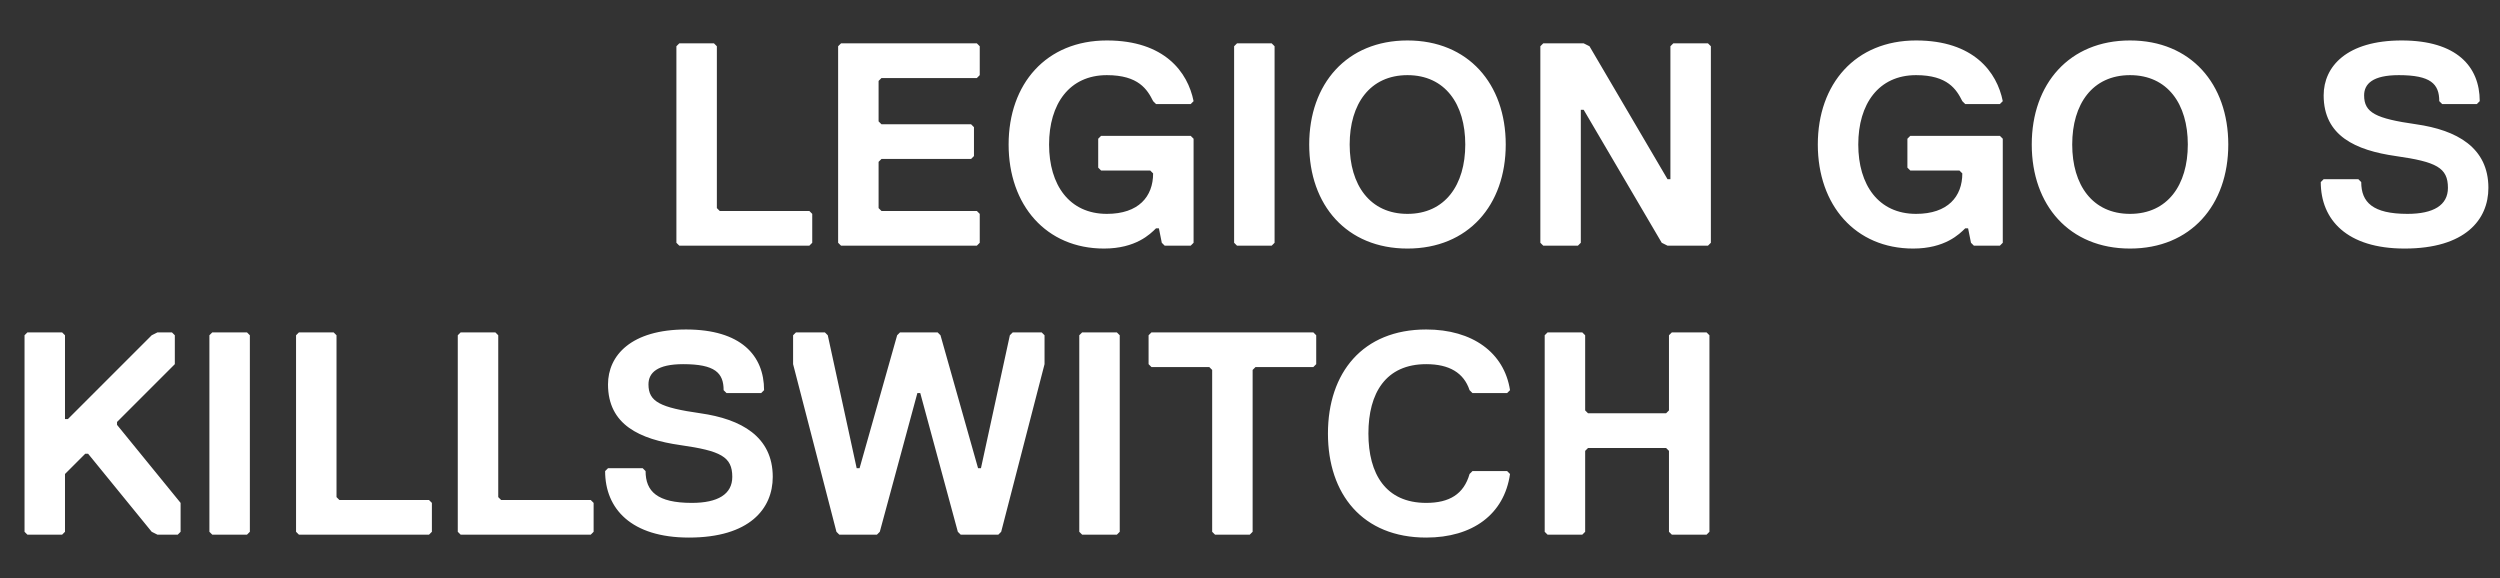
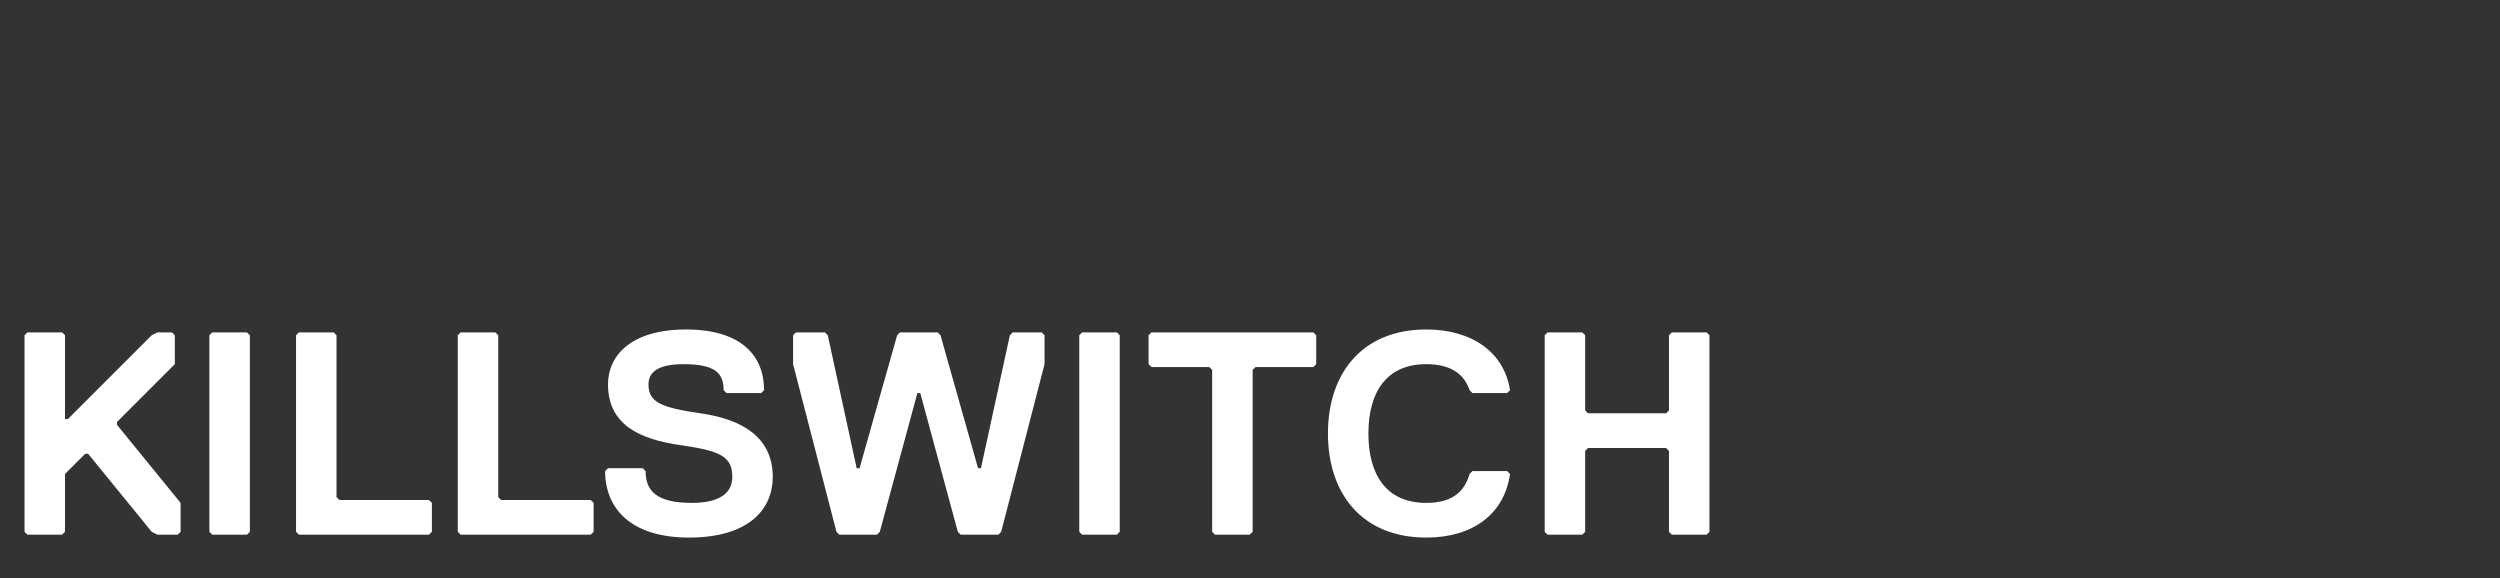
<svg xmlns="http://www.w3.org/2000/svg" fill="none" viewBox="0 0 692 160" height="160" width="692">
  <rect x="0" y="0" width="692" height="160" fill="#333333" stroke="none" />
  <path fill="white" d="M49.991 147.2L49.191 148H43.591L41.991 147.2L24.391 125.6H23.591L17.991 131.2V147.2L17.191 148H7.591L6.791 147.2V92.8L7.591 92H17.191L17.991 92.8V116H18.791L41.991 92.8L43.591 92H47.591L48.391 92.8V100.8L32.391 116.8V117.6L49.991 139.2V147.2ZM69.162 147.2L68.362 148H58.763L57.962 147.2V92.8L58.763 92H68.362L69.162 92.8V147.2ZM119.547 147.2L118.747 148H82.747L81.947 147.2V92.8L82.747 92H92.347L93.147 92.8V137.6L93.947 138.4H118.747L119.547 139.2V147.2ZM164.313 147.2L163.513 148H127.513L126.713 147.2V92.8L127.513 92H137.113L137.913 92.8V137.6L138.713 138.4H163.513L164.313 139.2V147.2ZM213.897 132C213.897 140.8 207.497 148.8 190.697 148.8C174.697 148.8 167.497 140.8 167.497 130.4L168.297 129.6H177.897L178.697 130.4C178.697 136 181.897 139.2 191.497 139.2C198.697 139.2 202.697 136.8 202.697 132C202.697 126.4 199.497 124.8 188.297 123.2C177.097 121.6 168.297 117.6 168.297 106.4C168.297 98.4 174.697 91.2 189.897 91.2C205.097 91.2 211.497 98.4 211.497 108L210.697 108.8H201.097L200.297 108C200.297 103.2 197.897 100.8 189.097 100.8C181.897 100.8 179.497 103.2 179.497 106.4C179.497 111.2 182.697 112.8 193.897 114.4C205.097 116 213.897 120.8 213.897 132ZM249.128 92H259.528L260.328 92.8L270.728 129.6H271.528L279.528 92.8L280.328 92H288.328L289.128 92.8V100.8L277.128 147.2L276.328 148H265.928L265.128 147.2L254.728 108.8H253.928L243.528 147.2L242.728 148H232.328L231.528 147.2L219.528 100.8V92.8L220.328 92H228.328L229.128 92.8L237.128 129.6H237.928L248.328 92.8L249.128 92ZM309.944 147.2L309.144 148H299.544L298.744 147.2V92.8L299.544 92H309.144L309.944 92.8V147.2ZM364.328 100.8L363.528 101.6H347.528L346.728 102.4V147.2L345.928 148H336.328L335.528 147.2V102.4L334.728 101.6H318.728L317.928 100.8V92.8L318.728 92H363.528L364.328 92.8V100.8ZM394.775 139.2C401.175 139.2 405.175 136.8 406.775 131.2L407.575 130.4H417.175L417.975 131.2C416.375 142.4 407.575 148.8 394.775 148.8C377.175 148.8 367.575 136.8 367.575 120C367.575 103.2 377.175 91.2 394.775 91.2C407.575 91.2 416.375 97.6 417.975 108L417.175 108.8H407.575L406.775 108C405.175 103.2 401.175 100.8 394.775 100.8C383.575 100.8 378.775 108.8 378.775 120C378.775 131.2 383.575 139.2 394.775 139.2ZM473.172 147.2L472.372 148H462.772L461.972 147.2V124.8L461.172 124H439.572L438.772 124.8V147.2L437.972 148H428.372L427.572 147.2V92.8L428.372 92H437.972L438.772 92.8V113.6L439.572 114.4H461.172L461.972 113.6V92.8L462.772 92H472.372L473.172 92.8V147.2Z" />
-   <path fill="white" d="M224.828 67.2L224.028 68H188.028L187.228 67.2V12.8L188.028 12H197.628L198.428 12.8V57.6L199.228 58.4H224.028L224.828 59.2V67.2ZM271.194 67.2L270.394 68H232.794L231.994 67.2V12.8L232.794 12H270.394L271.194 12.8V20.8L270.394 21.6H243.994L243.194 22.4V33.6L243.994 34.4H268.794L269.594 35.2V43.2L268.794 44H243.994L243.194 44.8V57.6L243.994 58.4H270.394L271.194 59.2V67.2ZM330.384 67.2L329.584 68H322.384L321.584 67.2L320.784 63.2H319.984C318.384 64.8 314.384 68.8 305.584 68.8C289.584 68.8 279.184 56.8 279.184 40C279.184 23.2 289.584 11.2 306.384 11.2C322.384 11.2 328.784 20 330.384 28L329.584 28.8H319.984L319.184 28C317.584 24.8 315.184 20.8 306.384 20.8C295.984 20.8 290.384 28.8 290.384 40C290.384 51.2 295.984 59.2 306.384 59.2C315.184 59.2 319.184 54.4 319.184 48L318.384 47.2H304.784L303.984 46.4V38.4L304.784 37.6H329.584L330.384 38.4V67.2ZM352.803 67.2L352.003 68H342.403L341.603 67.2V12.8L342.403 12H352.003L352.803 12.8V67.2ZM405.588 40C405.588 28.8 399.988 20.8 389.588 20.8C379.188 20.8 373.588 28.8 373.588 40C373.588 51.2 379.188 59.2 389.588 59.2C399.988 59.2 405.588 51.2 405.588 40ZM416.788 40C416.788 56.8 406.388 68.8 389.588 68.8C372.788 68.8 362.388 56.8 362.388 40C362.388 23.2 372.788 11.2 389.588 11.2C406.388 11.2 416.788 23.2 416.788 40ZM426.369 12.8L427.169 12H438.369L439.969 12.8L461.569 49.6H462.369V12.8L463.169 12H472.769L473.569 12.8V67.2L472.769 68H461.569L459.969 67.2L438.369 30.4H437.569V67.2L436.769 68H427.169L426.369 67.2V12.8ZM554.369 67.2L553.569 68H546.369L545.569 67.2L544.769 63.2H543.969C542.369 64.8 538.369 68.8 529.569 68.8C513.569 68.8 503.169 56.8 503.169 40C503.169 23.2 513.569 11.2 530.369 11.2C546.369 11.2 552.769 20 554.369 28L553.569 28.8H543.969L543.169 28C541.569 24.8 539.169 20.8 530.369 20.8C519.969 20.8 514.369 28.8 514.369 40C514.369 51.2 519.969 59.2 530.369 59.2C539.169 59.2 543.169 54.4 543.169 48L542.369 47.2H528.769L527.969 46.4V38.4L528.769 37.6H553.569L554.369 38.4V67.2ZM605.588 40C605.588 28.8 599.988 20.8 589.588 20.8C579.188 20.8 573.588 28.8 573.588 40C573.588 51.2 579.188 59.2 589.588 59.2C599.988 59.2 605.588 51.2 605.588 40ZM616.788 40C616.788 56.8 606.388 68.8 589.588 68.8C572.788 68.8 562.388 56.8 562.388 40C562.388 23.2 572.788 11.2 589.588 11.2C606.388 11.2 616.788 23.2 616.788 40ZM688.788 52C688.788 60.8 682.388 68.8 665.588 68.8C649.588 68.8 642.388 60.8 642.388 50.4L643.188 49.6H652.788L653.588 50.4C653.588 56 656.788 59.2 666.388 59.2C673.588 59.2 677.588 56.8 677.588 52C677.588 46.4 674.388 44.8 663.188 43.2C651.988 41.6 643.188 37.6 643.188 26.4C643.188 18.4 649.588 11.2 664.788 11.2C679.988 11.2 686.388 18.4 686.388 28L685.588 28.8H675.988L675.188 28C675.188 23.2 672.788 20.8 663.988 20.8C656.788 20.8 654.388 23.2 654.388 26.4C654.388 31.2 657.588 32.8 668.788 34.4C679.988 36 688.788 40.8 688.788 52Z" />
</svg>